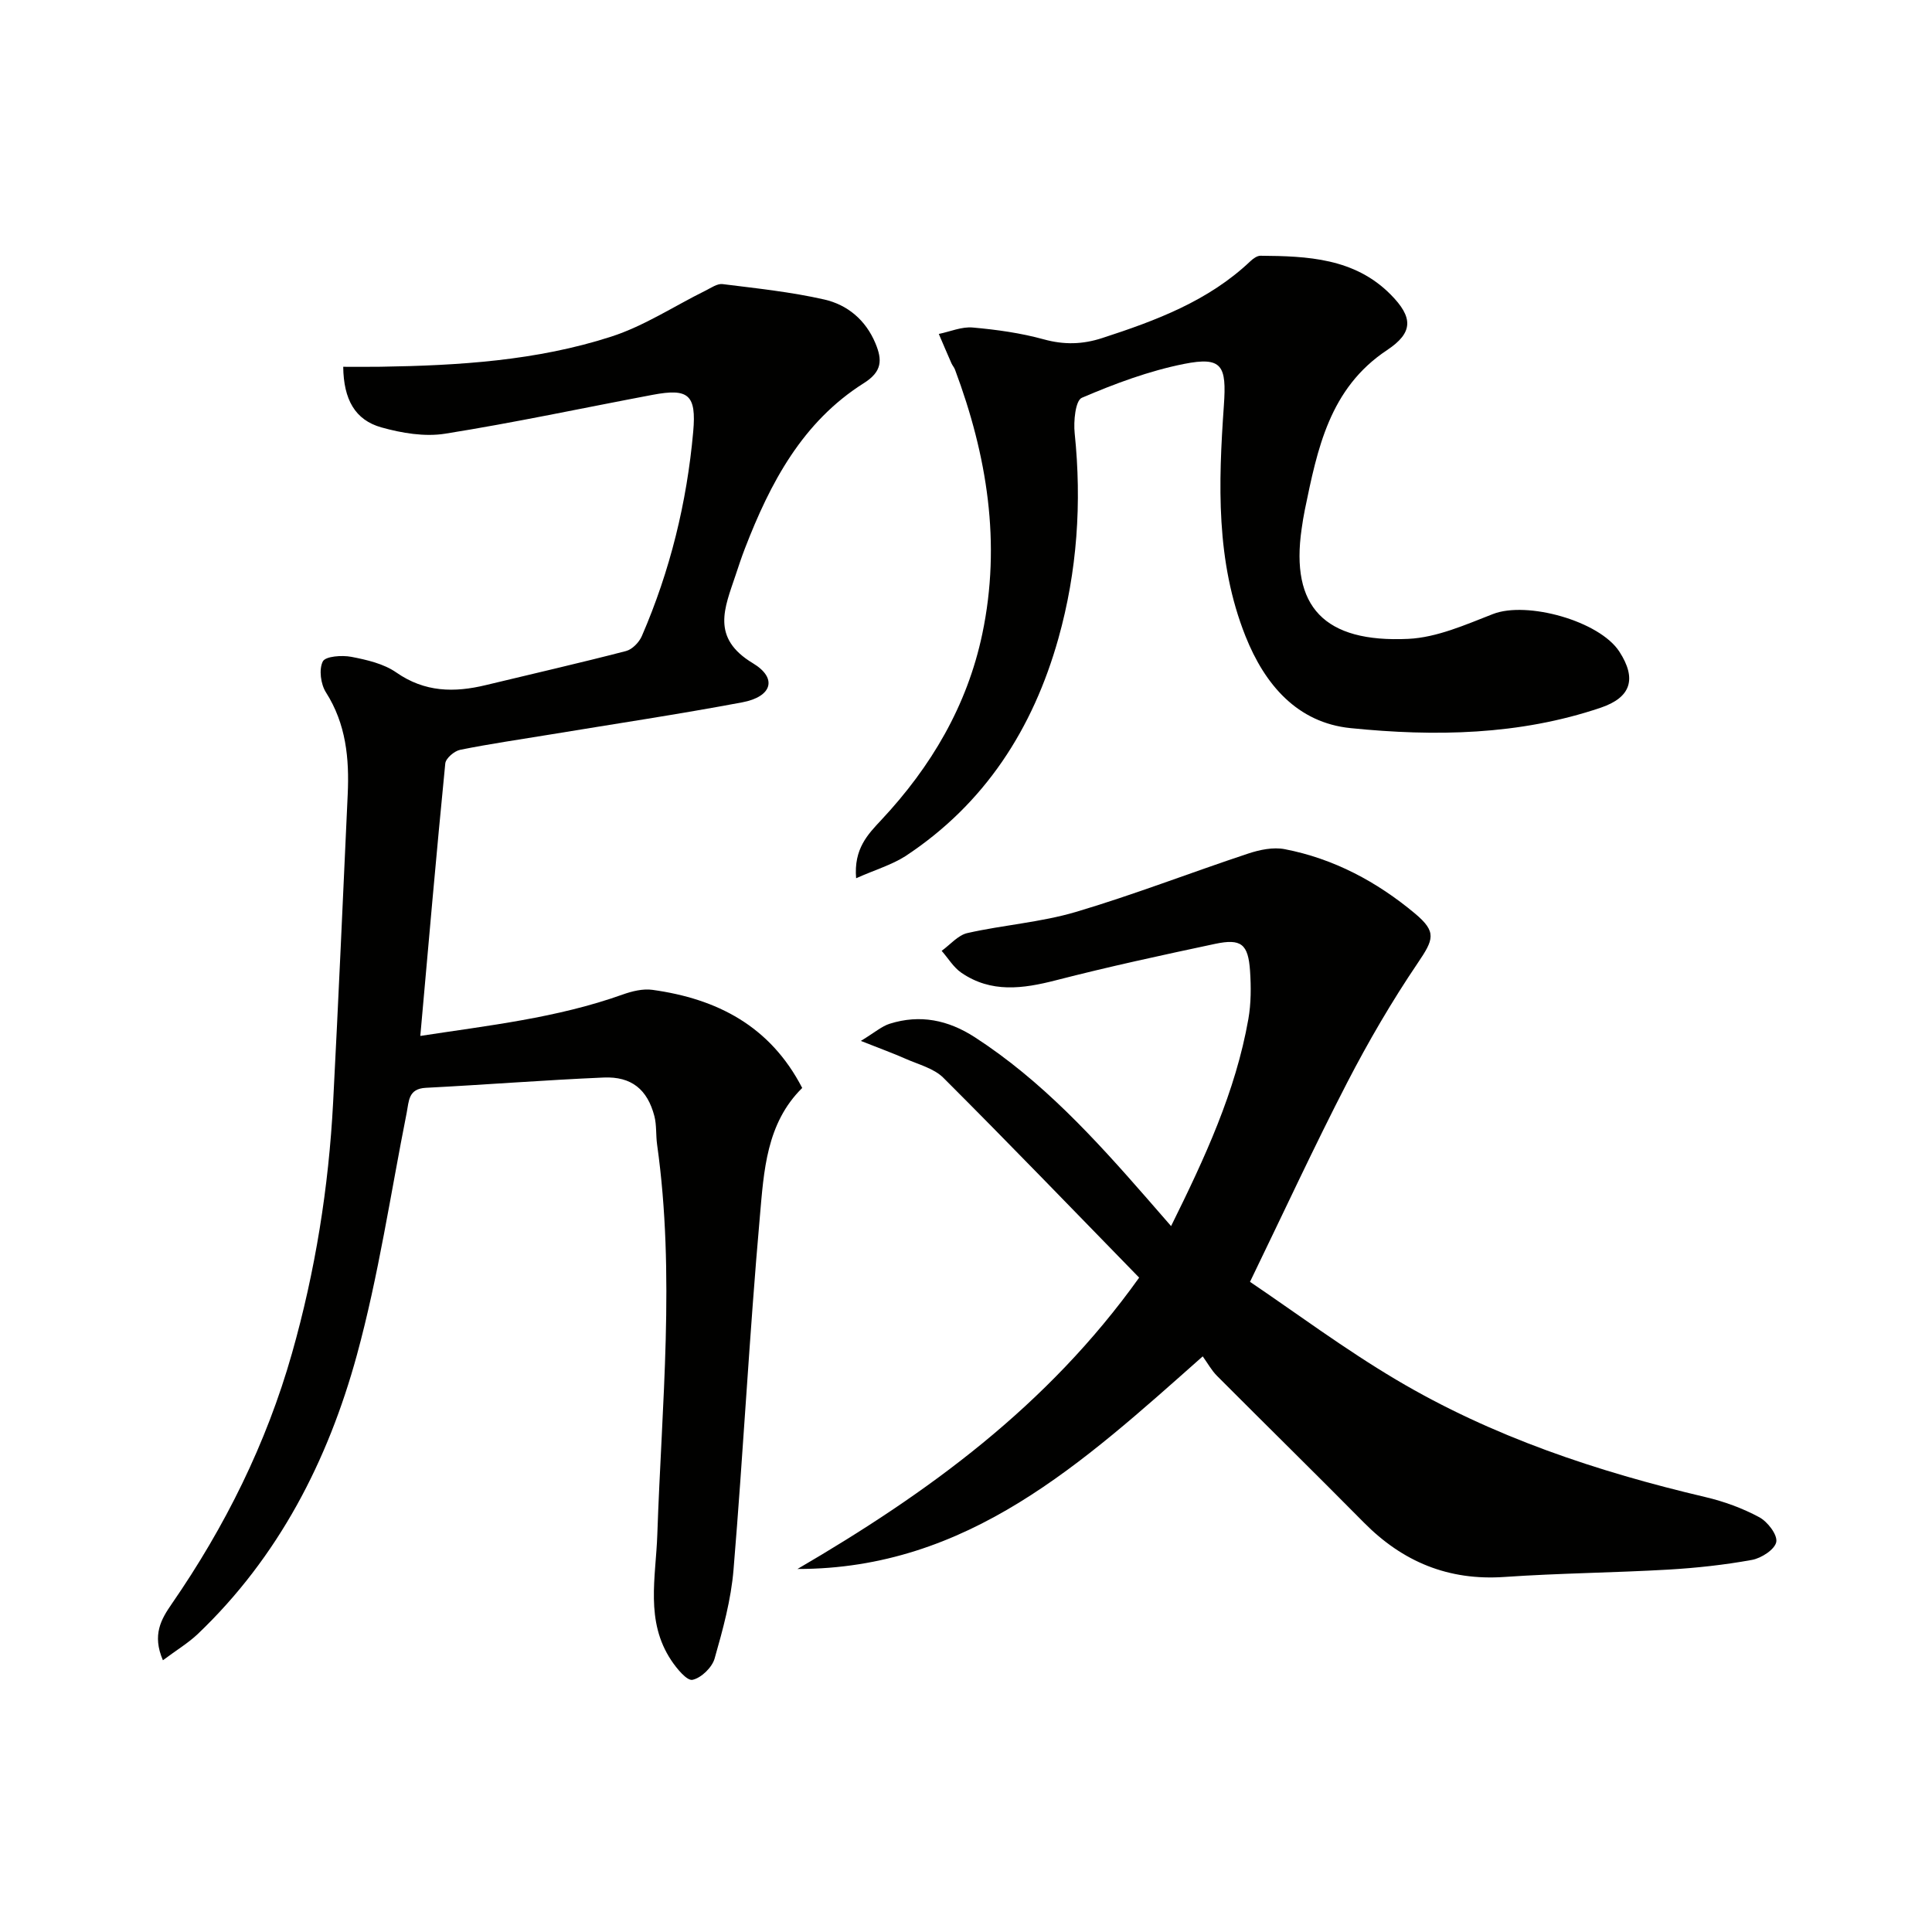
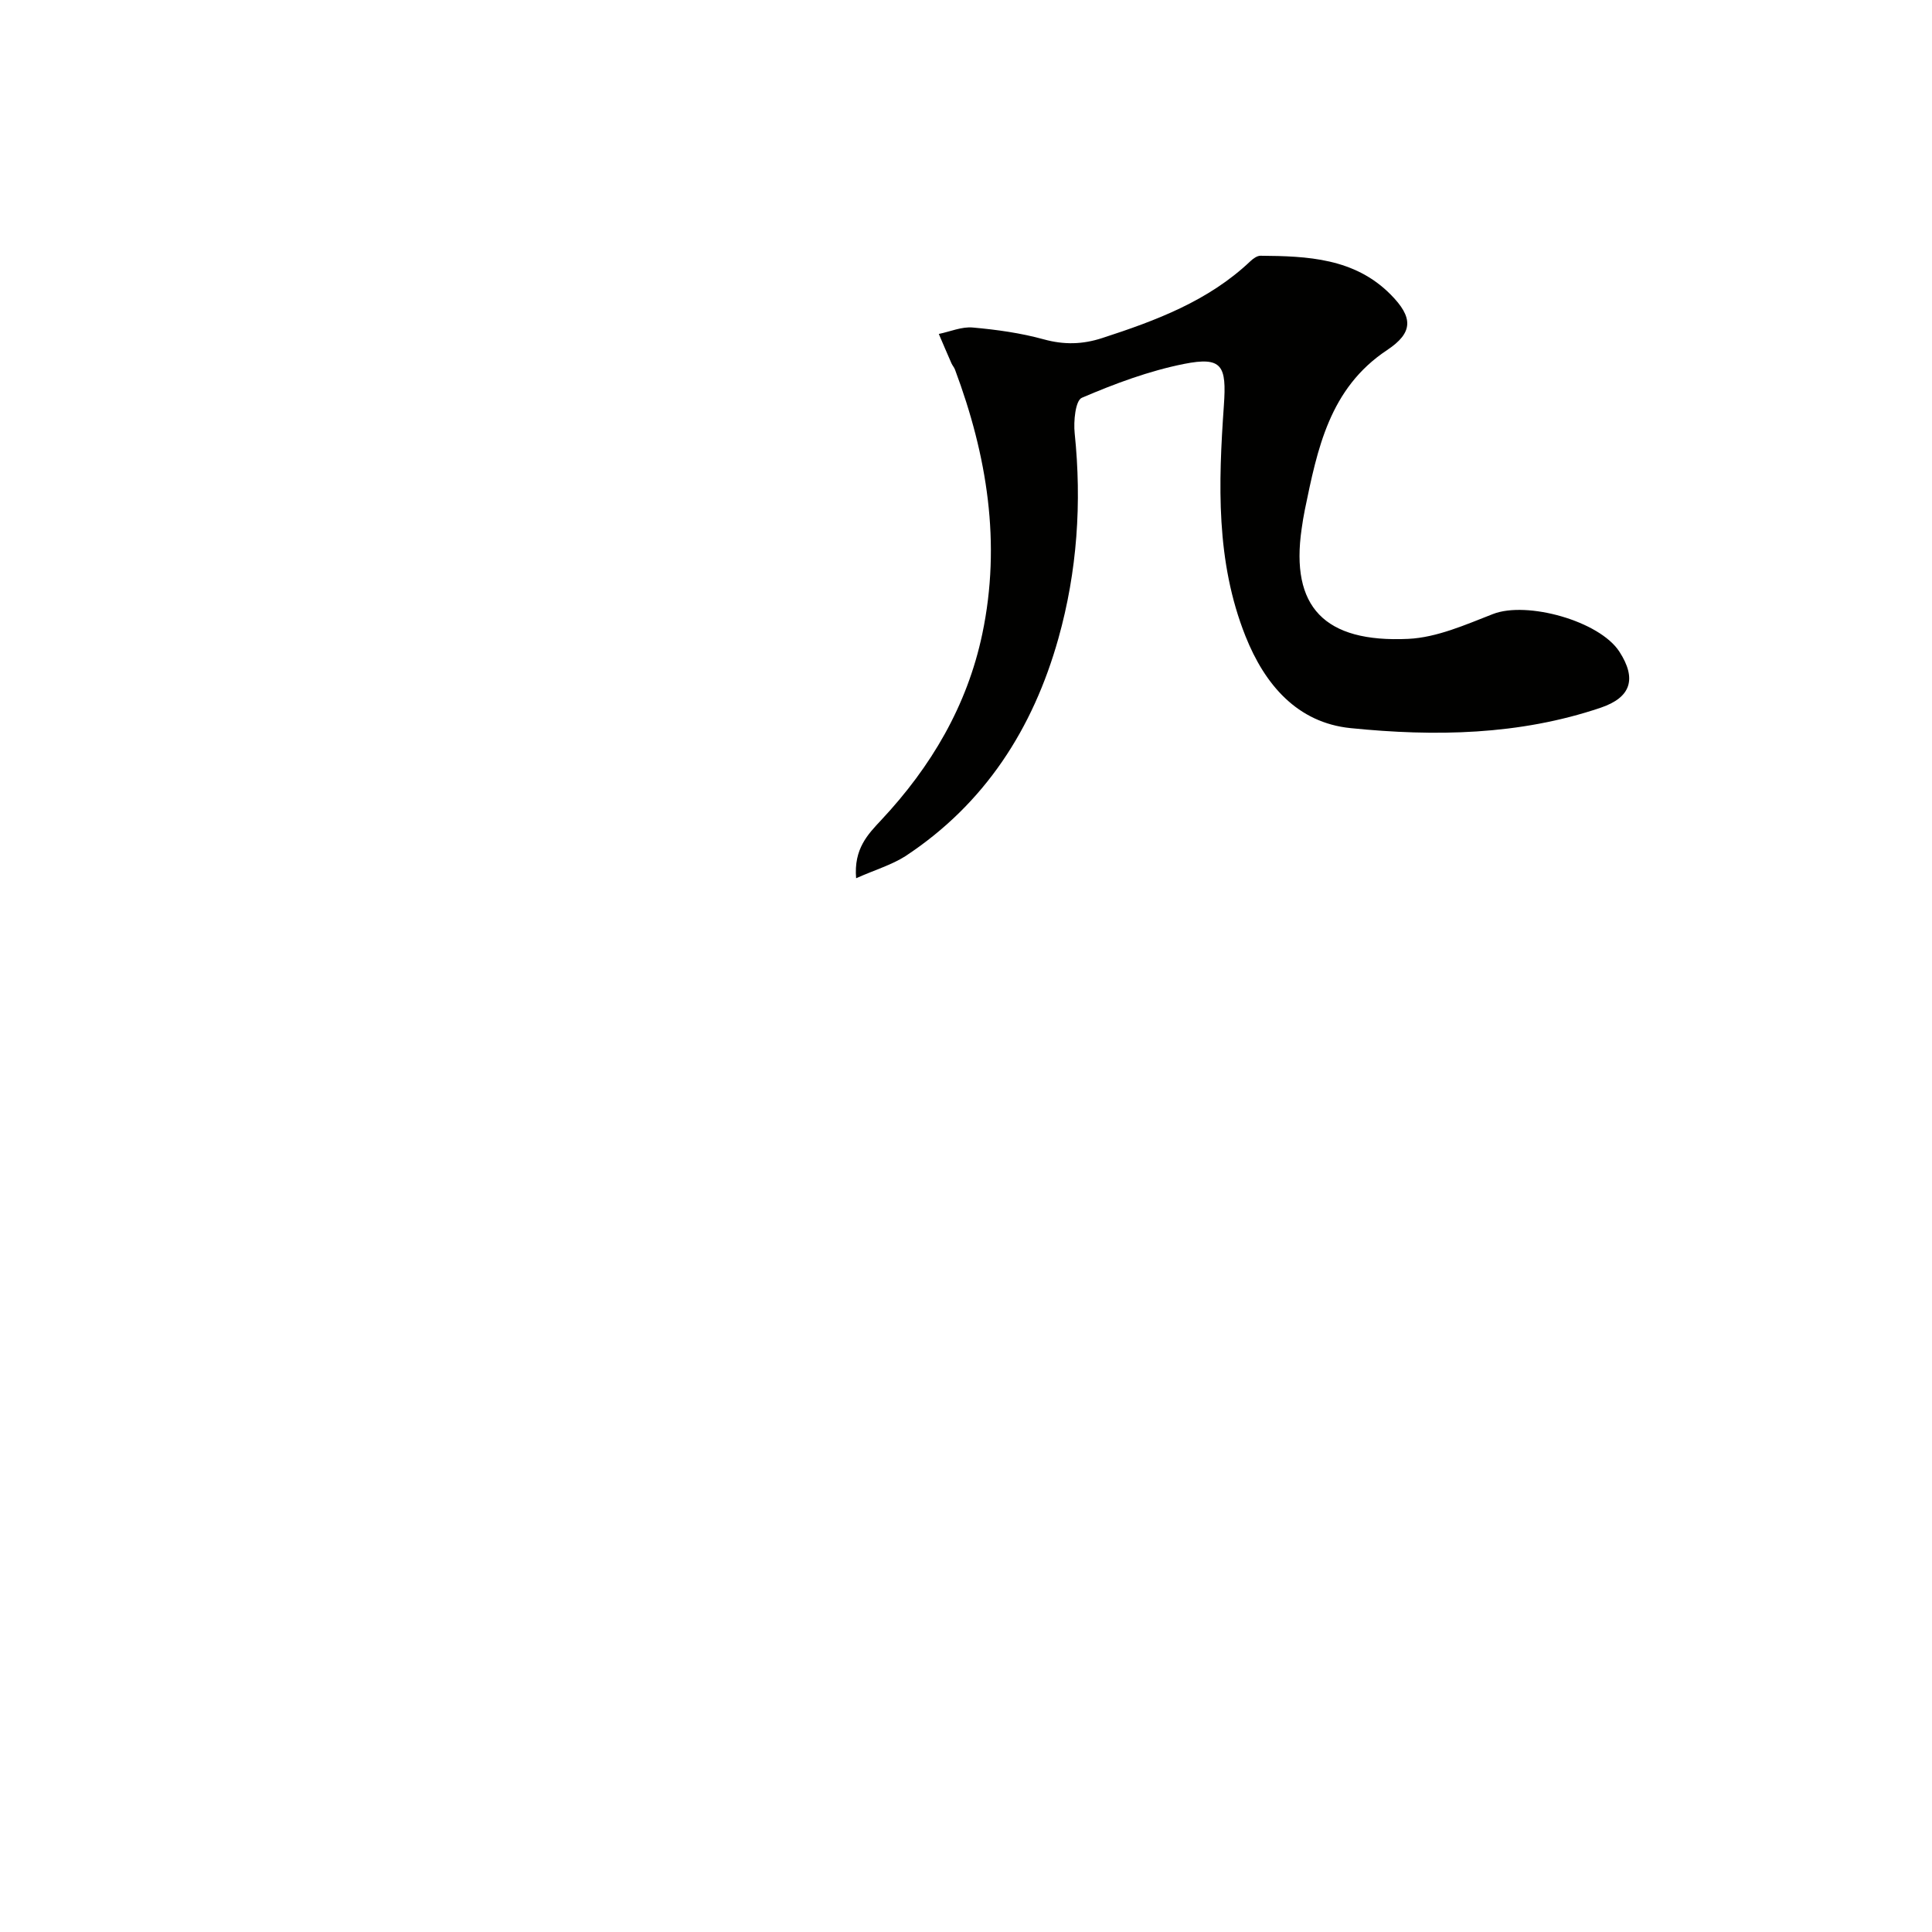
<svg xmlns="http://www.w3.org/2000/svg" enable-background="new 0 0 400 400" viewBox="0 0 400 400">
-   <path d="m33.73 343.74c-2.28-5.28-.34-8.53 1.82-11.66 11.04-15.99 19.59-33.18 24.9-51.89 4.82-16.98 7.6-34.34 8.52-51.96 1.11-21.25 2.04-42.52 3.02-63.78.34-7.42-.34-14.56-4.51-21.11-1.08-1.69-1.48-4.75-.65-6.39.55-1.09 3.97-1.33 5.91-.96 3.21.62 6.7 1.42 9.31 3.24 5.9 4.11 12.01 4.19 18.54 2.61 9.68-2.34 19.39-4.55 29.02-7.05 1.3-.34 2.72-1.81 3.28-3.11 5.85-13.5 9.32-27.66 10.63-42.29.69-7.69-.99-9.04-8.37-7.65-14.33 2.7-28.59 5.76-42.98 8.05-4.25.68-8.99-.12-13.2-1.3-5.47-1.53-7.83-5.79-7.91-12.55 2.56 0 5.15.03 7.73-.01 16.16-.25 32.29-1.24 47.74-6.23 6.83-2.2 13.04-6.32 19.54-9.53 1.14-.56 2.43-1.49 3.53-1.35 7.05.88 14.15 1.62 21.06 3.19 4.79 1.09 8.57 4.23 10.59 9.07 1.44 3.45 1.4 5.84-2.38 8.23-12.74 8.03-19.4 20.66-24.63 34.21-.72 1.85-1.34 3.75-1.97 5.64-2.23 6.69-5.14 12.89 3.6 18.15 5.19 3.12 3.94 6.95-2.19 8.1-13.2 2.48-26.49 4.47-39.75 6.66-6.22 1.03-12.47 1.92-18.65 3.17-1.21.24-2.98 1.75-3.09 2.82-1.84 18.62-3.46 37.26-5.17 56.42 14-2.16 28.27-3.7 41.92-8.58 1.94-.69 4.18-1.24 6.16-.96 13.35 1.85 24.35 7.47 30.99 20.31-7.44 7.33-7.94 17.23-8.77 26.65-2.16 24.33-3.43 48.74-5.45 73.08-.51 6.21-2.2 12.38-3.92 18.41-.53 1.85-2.78 4.02-4.58 4.4-1.15.24-3.26-2.33-4.38-4.01-5.45-8.16-3.2-17.17-2.9-26.09.91-26.89 3.74-53.79-.04-80.68-.28-1.97-.08-4.04-.57-5.94-1.44-5.5-4.73-8.23-10.5-7.98-12.28.53-24.54 1.5-36.82 2.13-3.64.19-3.48 2.73-3.96 5.17-3.33 16.75-5.82 33.72-10.31 50.15-5.99 21.89-16.22 41.82-32.96 57.78-1.98 1.87-4.38 3.31-7.2 5.42z" fill="#010100" />
-   <path d="m242.46 253.85c7-14.14 13.35-27.83 16-42.87.57-3.24.57-6.65.35-9.95-.38-5.59-1.83-6.76-7.25-5.61-11.02 2.34-22.05 4.73-32.96 7.54-6.84 1.76-13.41 2.66-19.57-1.57-1.63-1.12-2.72-3-4.07-4.53 1.77-1.27 3.38-3.24 5.33-3.68 7.44-1.68 15.18-2.22 22.45-4.37 12.03-3.57 23.77-8.14 35.69-12.09 2.38-.79 5.17-1.37 7.55-.91 10.15 1.96 19.08 6.73 26.96 13.31 4.59 3.84 3.88 5.39.58 10.28-5.37 7.93-10.22 16.26-14.62 24.77-6.77 13.11-12.97 26.51-20.1 41.22 9.39 6.34 19.5 13.88 30.29 20.28 19.87 11.79 41.59 19.01 64.02 24.29 3.84.9 7.66 2.3 11.12 4.16 1.72.92 3.8 3.62 3.53 5.12-.28 1.54-3.08 3.37-5.03 3.72-5.71 1.04-11.52 1.67-17.32 2.01-11.29.65-22.62.74-33.9 1.52-11.61.81-21.09-3.12-29.15-11.28-10.06-10.18-20.28-20.2-30.38-30.34-1.15-1.15-1.96-2.65-2.97-4.05-24.87 22.05-48.63 44.05-83.9 44.02 26.91-15.7 51.71-33.67 70.74-60.32-13.55-13.89-26.91-27.77-40.53-41.37-1.97-1.97-5.18-2.76-7.87-3.96-2.5-1.11-5.09-2.04-9.22-3.68 2.91-1.77 4.33-3.04 5.99-3.56 6.27-1.97 12.06-.78 17.58 2.78 13.88 8.98 24.86 21.01 35.61 33.32 1.58 1.81 3.18 3.65 5.05 5.8z" fill="#010100" />
+   <path d="m242.46 253.85z" fill="#010100" />
  <path d="m177.25 181.83c-.51-6.1 2.43-9.09 5.21-12.06 10.32-11.03 17.78-23.64 20.91-38.51 3.96-18.82.99-36.99-5.65-54.74-.17-.46-.53-.85-.73-1.3-.89-2.02-1.75-4.05-2.62-6.08 2.35-.48 4.74-1.54 7.03-1.33 4.94.44 9.93 1.13 14.71 2.45 4.2 1.15 8 1.06 12.09-.27 11.13-3.62 21.98-7.66 30.69-15.92.56-.53 1.39-1.13 2.08-1.12 9.73.07 19.45.49 26.91 7.99 4.77 4.79 4.72 7.94-.7 11.54-11.94 7.92-14.43 20.48-17.03 33.08-.27 1.3-.47 2.61-.66 3.93-2.34 16.1 4.65 23.6 22.08 22.78 5.92-.28 11.85-2.93 17.53-5.14 7.02-2.74 22.05 1.43 26.17 7.78 3.64 5.62 2.43 9.48-3.85 11.61-16.9 5.72-34.4 5.99-51.8 4.23-11.02-1.12-17.76-8.99-21.76-19.05-6.16-15.47-5.6-31.64-4.47-47.76.58-8.23-.33-10.17-8.27-8.59-7.25 1.45-14.33 4.09-21.14 7.01-1.33.57-1.74 4.87-1.48 7.34 1.49 14.39.53 28.58-3.37 42.48-5.25 18.7-15.24 34.26-31.71 45.1-2.84 1.8-6.21 2.79-10.17 4.55z" fill="#010100" />
</svg>